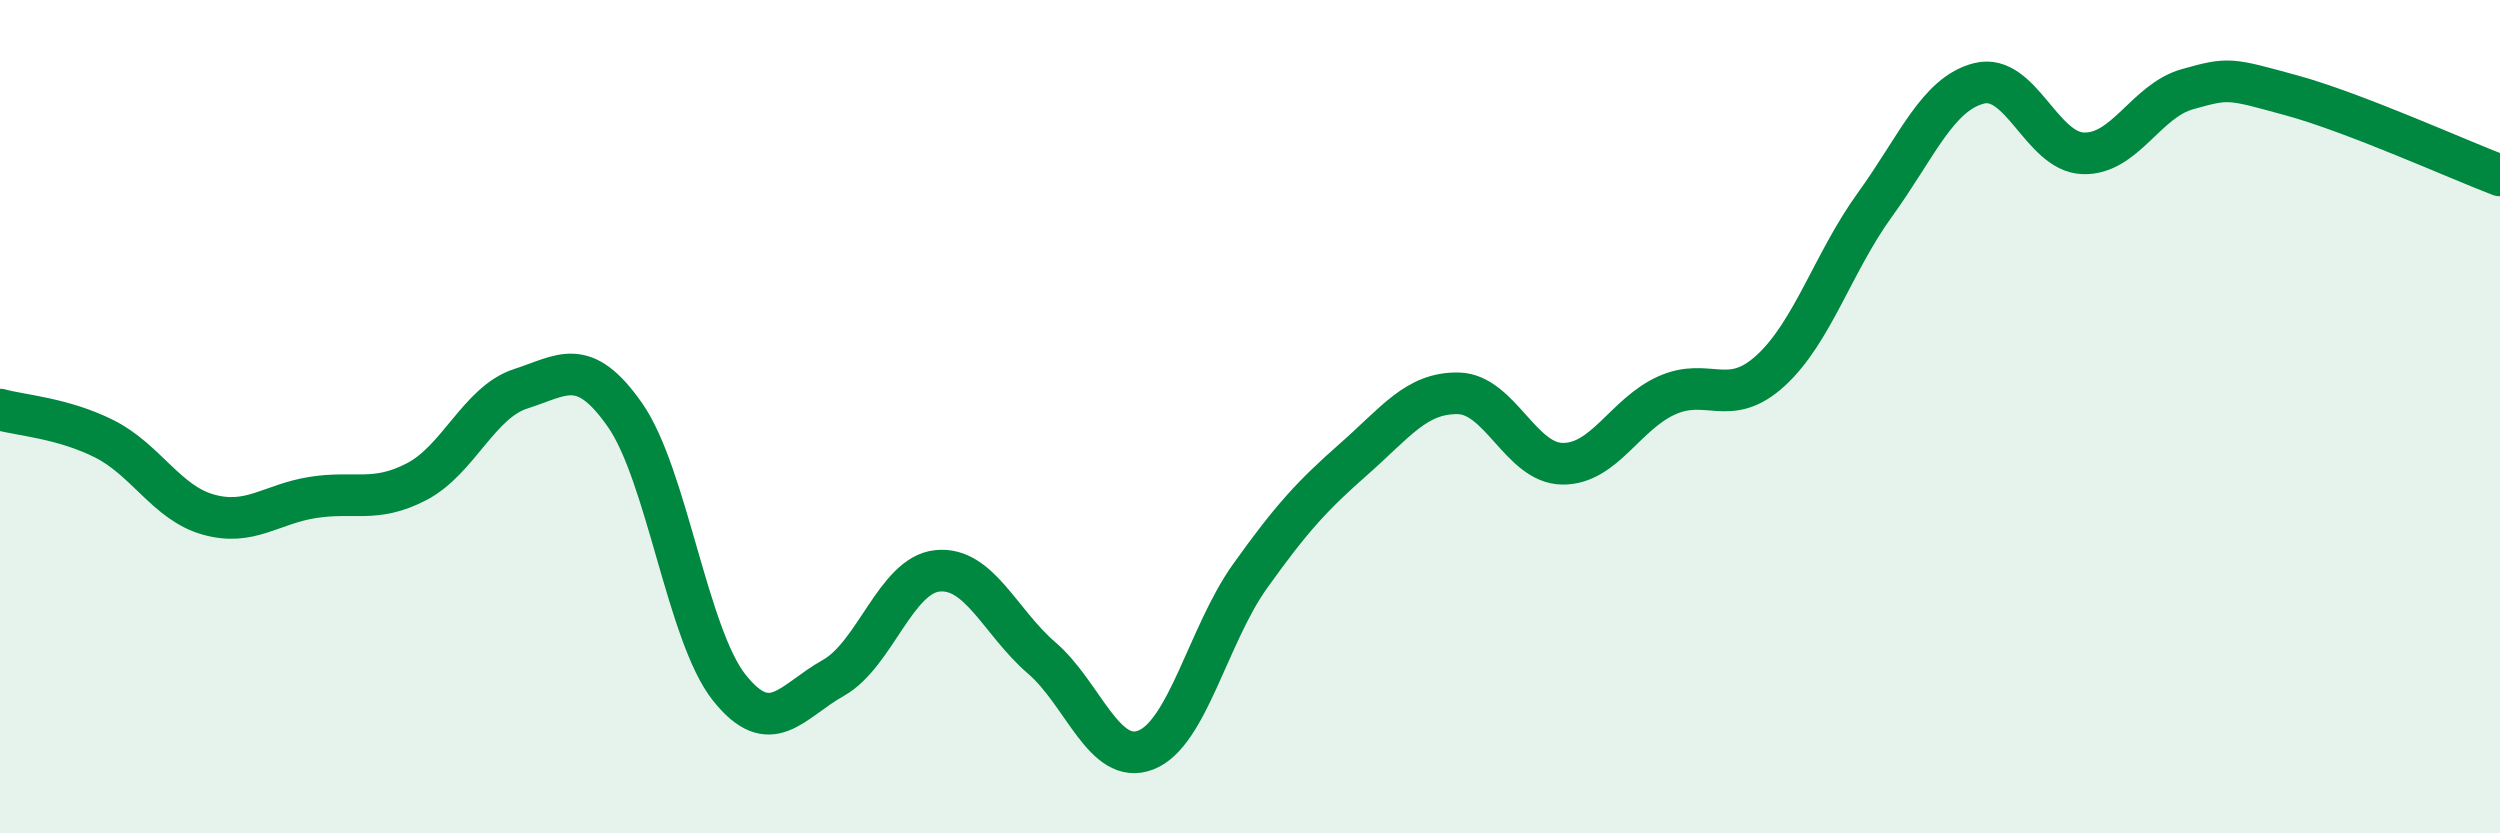
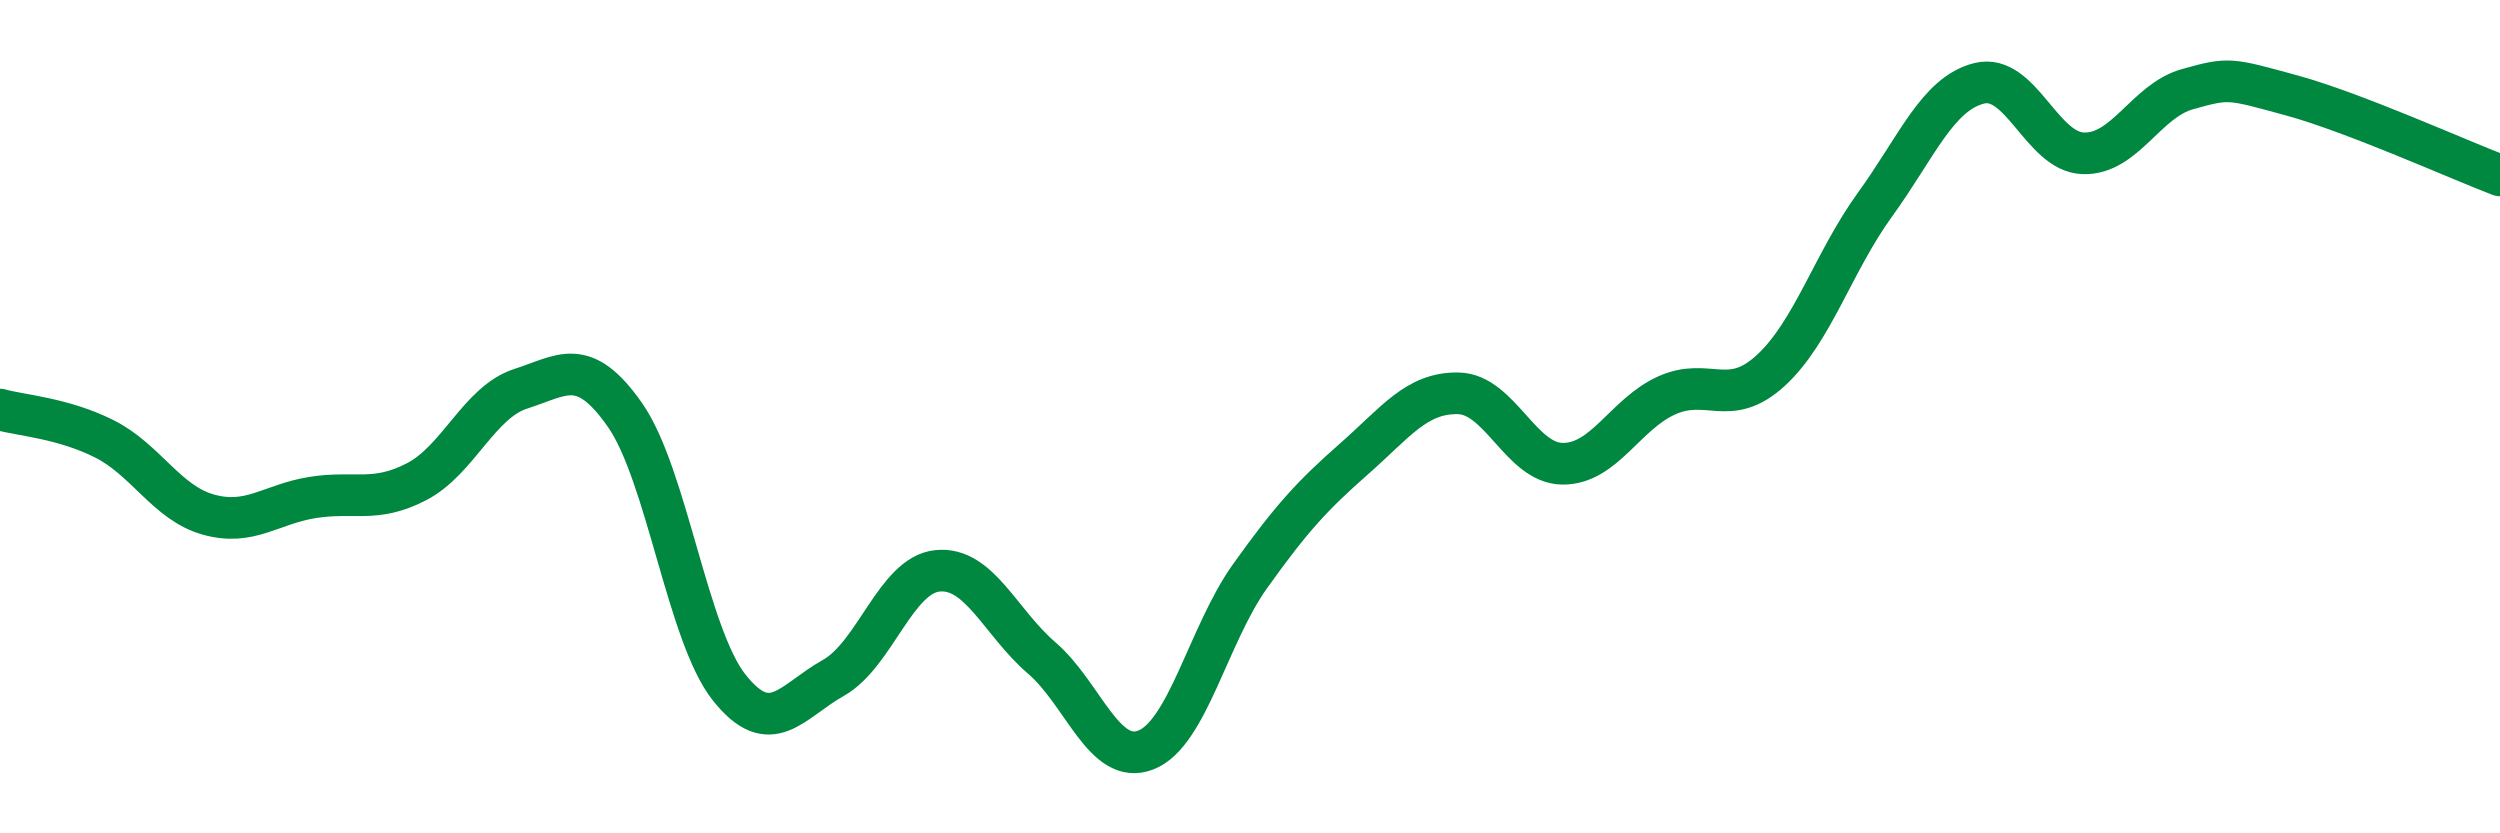
<svg xmlns="http://www.w3.org/2000/svg" width="60" height="20" viewBox="0 0 60 20">
-   <path d="M 0,9.83 C 0.5,9.97 1.5,10.03 2.5,10.53 C 3.5,11.03 4,12.07 5,12.35 C 6,12.63 6.5,12.1 7.5,11.94 C 8.5,11.78 9,12.08 10,11.56 C 11,11.04 11.5,9.65 12.5,9.33 C 13.5,9.01 14,8.53 15,9.96 C 16,11.39 16.5,15.24 17.5,16.5 C 18.5,17.76 19,16.83 20,16.27 C 21,15.71 21.5,13.8 22.5,13.7 C 23.5,13.6 24,14.93 25,15.79 C 26,16.65 26.5,18.39 27.5,18 C 28.5,17.61 29,15.23 30,13.83 C 31,12.43 31.5,11.89 32.5,11.01 C 33.5,10.13 34,9.42 35,9.44 C 36,9.46 36.5,11.12 37.5,11.13 C 38.5,11.14 39,9.94 40,9.49 C 41,9.04 41.5,9.81 42.5,8.89 C 43.5,7.97 44,6.29 45,4.91 C 46,3.53 46.5,2.25 47.5,2 C 48.5,1.75 49,3.65 50,3.68 C 51,3.71 51.5,2.42 52.5,2.14 C 53.5,1.86 53.5,1.88 55,2.29 C 56.5,2.7 59,3.83 60,4.21L60 20L0 20Z" fill="#008740" opacity="0.1" stroke-linecap="round" stroke-linejoin="round" />
  <path d="M 0,9.83 C 0.5,9.97 1.5,10.03 2.5,10.53 C 3.5,11.03 4,12.07 5,12.35 C 6,12.63 6.5,12.1 7.5,11.94 C 8.5,11.78 9,12.08 10,11.56 C 11,11.04 11.5,9.65 12.5,9.33 C 13.5,9.01 14,8.53 15,9.96 C 16,11.39 16.5,15.24 17.5,16.5 C 18.5,17.76 19,16.83 20,16.27 C 21,15.71 21.5,13.8 22.5,13.7 C 23.5,13.6 24,14.93 25,15.79 C 26,16.65 26.5,18.39 27.5,18 C 28.5,17.61 29,15.23 30,13.83 C 31,12.43 31.5,11.89 32.5,11.01 C 33.5,10.13 34,9.42 35,9.44 C 36,9.46 36.5,11.12 37.5,11.13 C 38.5,11.14 39,9.94 40,9.49 C 41,9.04 41.5,9.81 42.5,8.89 C 43.5,7.97 44,6.29 45,4.91 C 46,3.53 46.5,2.25 47.5,2 C 48.5,1.75 49,3.65 50,3.68 C 51,3.71 51.5,2.42 52.5,2.14 C 53.5,1.86 53.5,1.88 55,2.29 C 56.5,2.7 59,3.83 60,4.21" stroke="#008740" stroke-width="1" fill="none" stroke-linecap="round" stroke-linejoin="round" />
</svg>